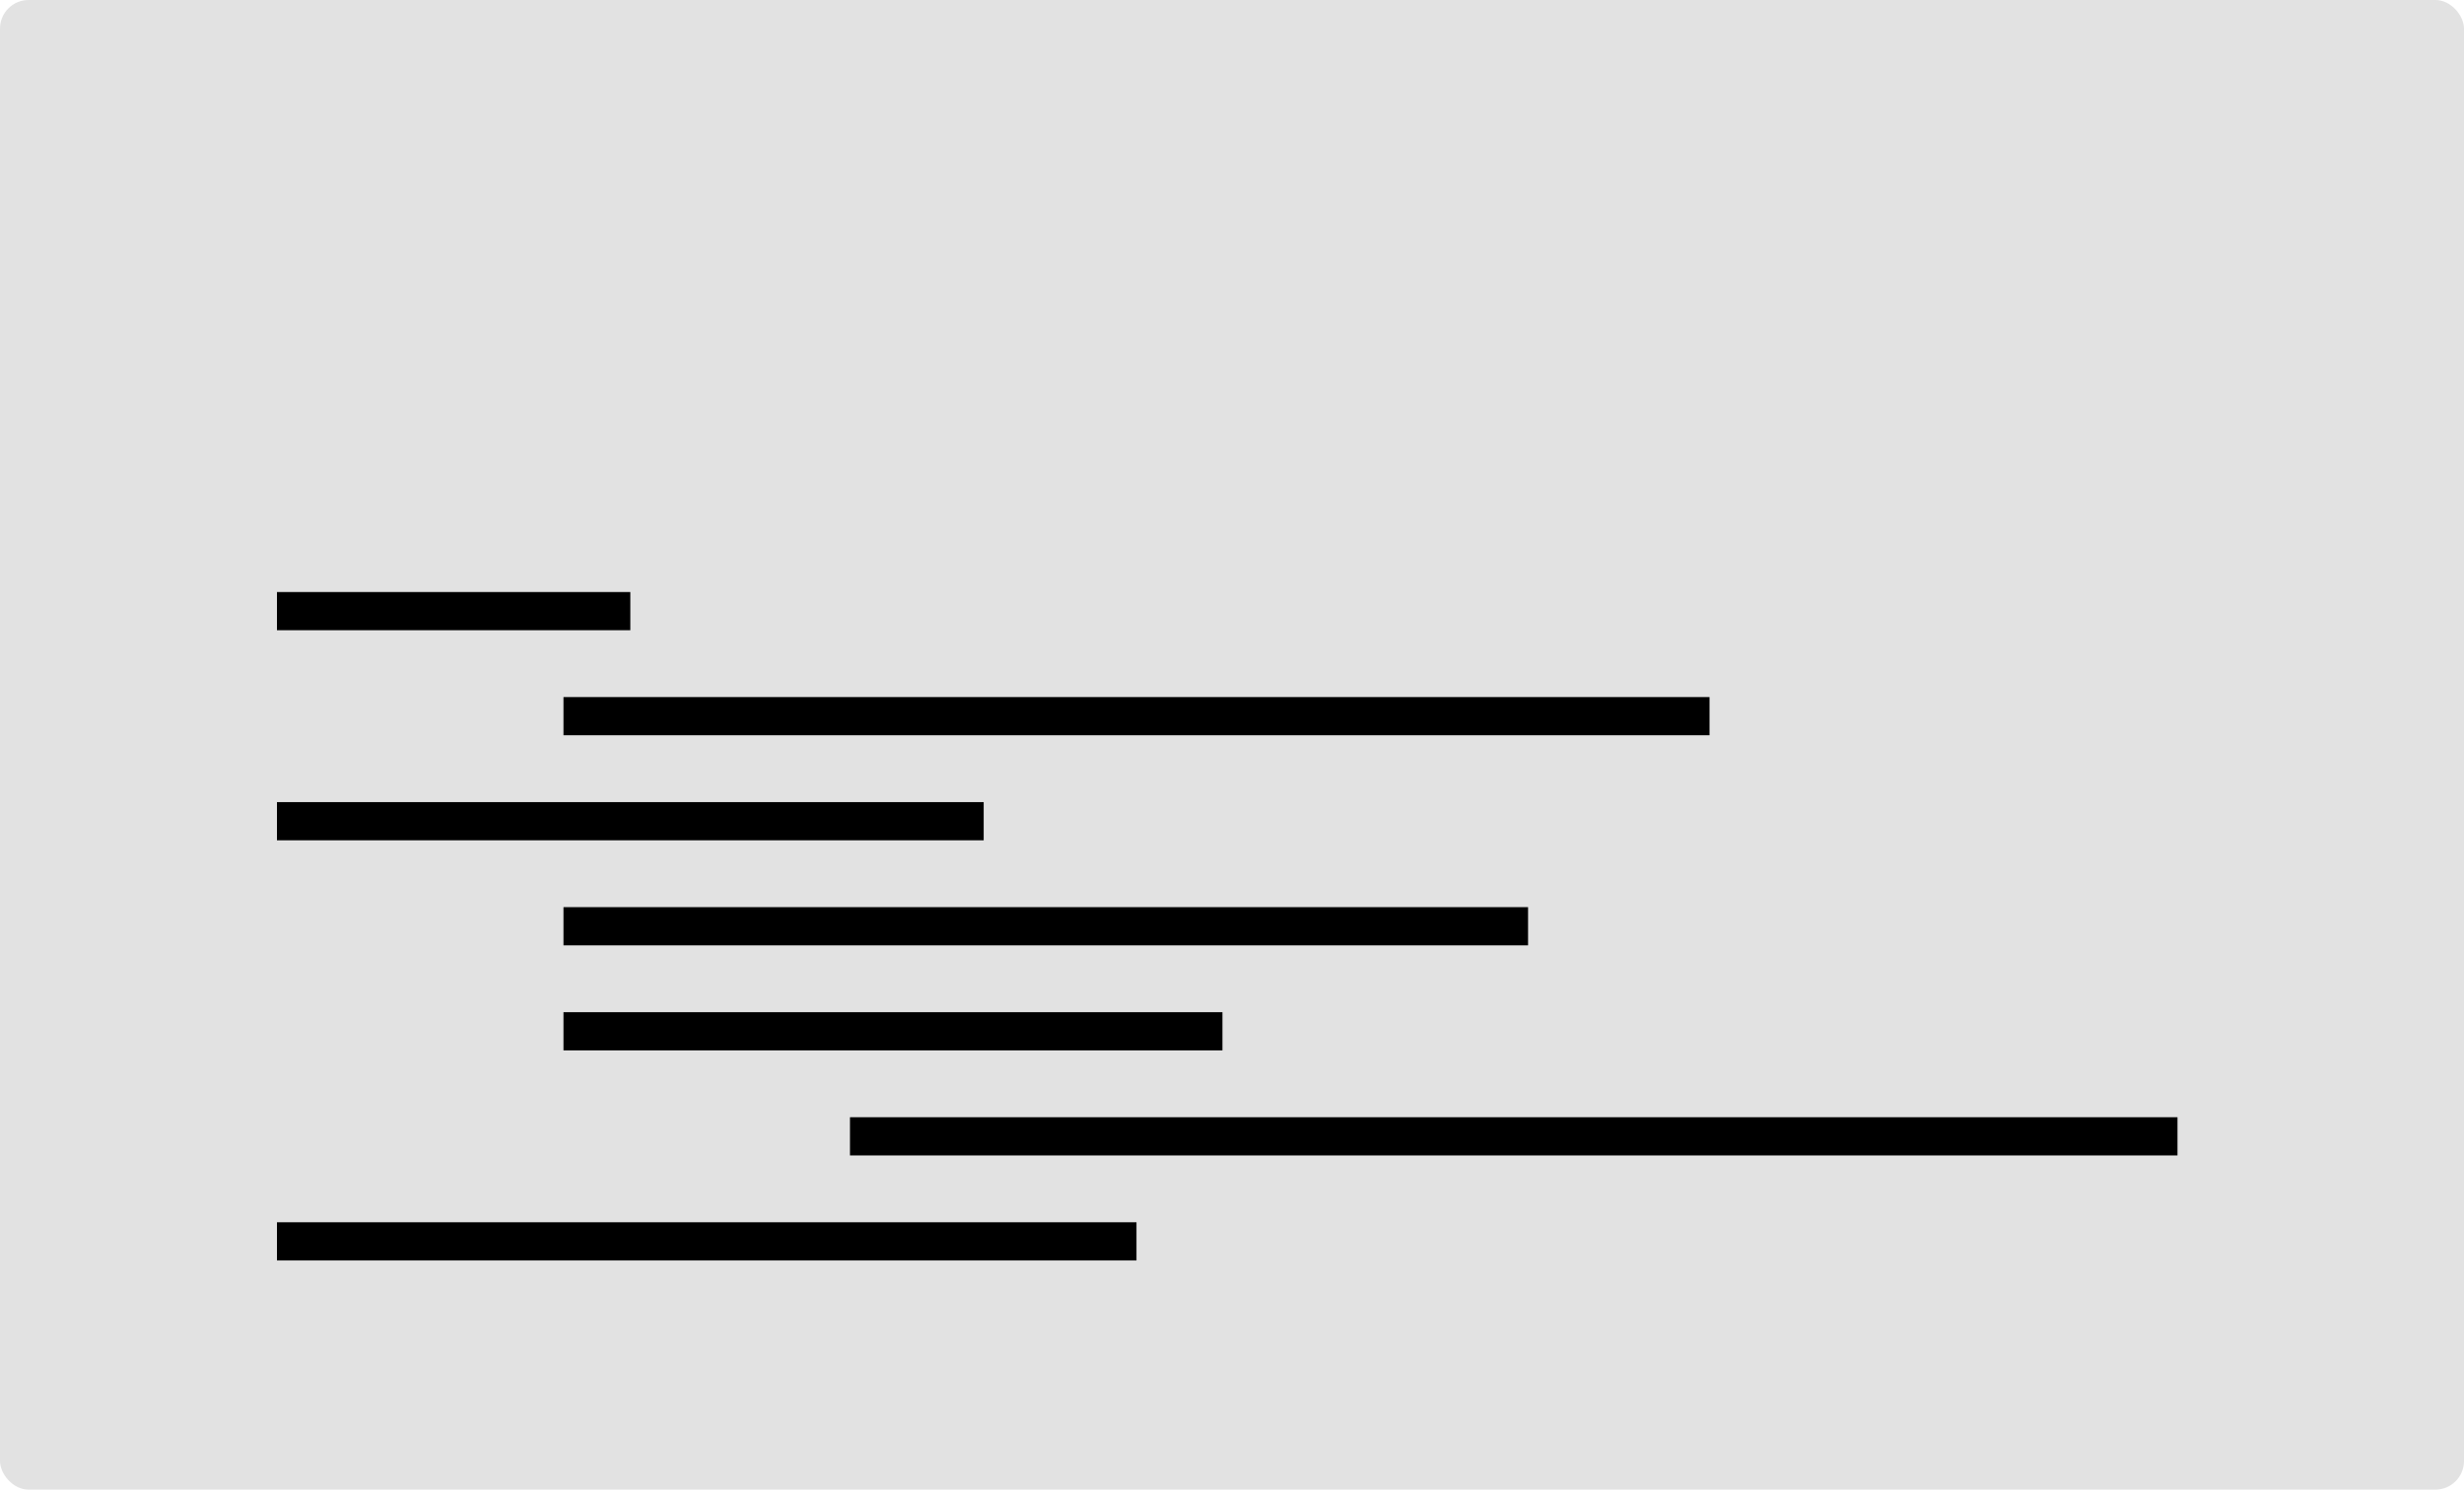
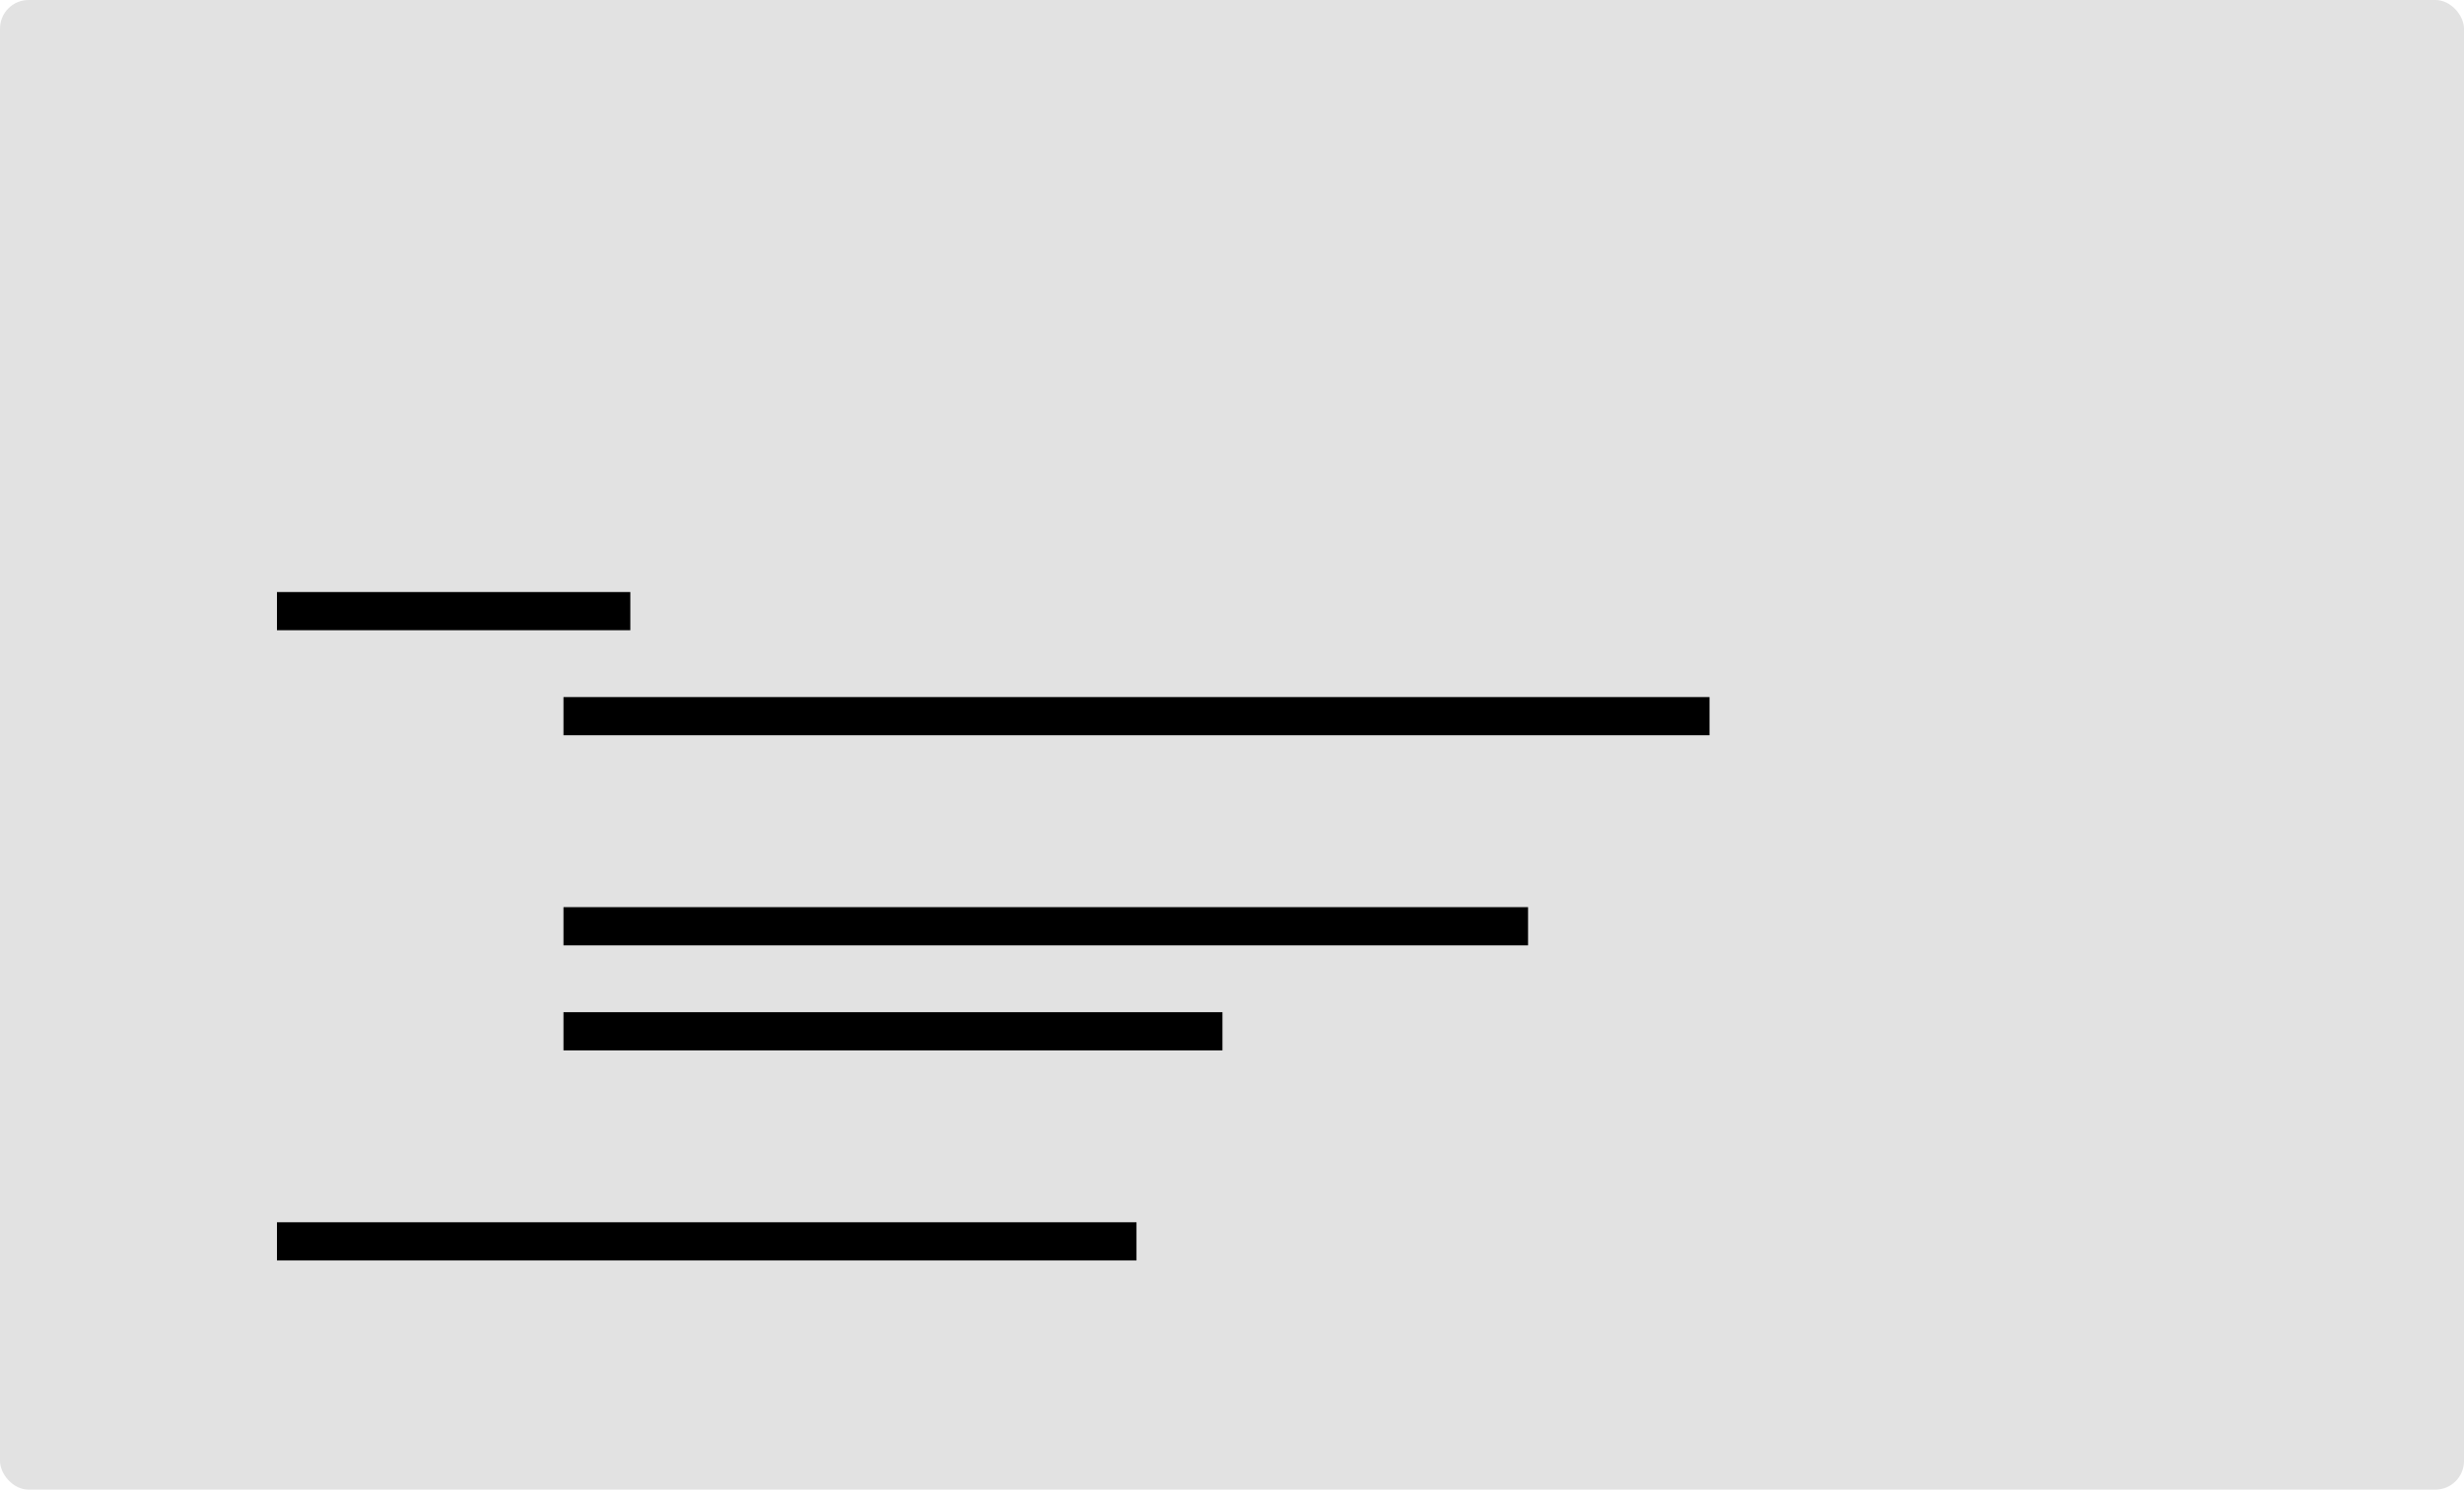
<svg xmlns="http://www.w3.org/2000/svg" width="258" height="156" viewBox="0 0 258 156" fill="none">
  <rect width="258" height="156" rx="3" fill="#E2E2E2" />
  <line x1="29" y1="64" x2="66" y2="64" stroke="black" stroke-width="4" />
  <line x1="59" y1="75" x2="179" y2="75" stroke="black" stroke-width="4" />
-   <line x1="29" y1="86" x2="103" y2="86" stroke="black" stroke-width="4" />
  <line x1="59" y1="97" x2="160" y2="97" stroke="black" stroke-width="4" />
  <line x1="59" y1="108" x2="128" y2="108" stroke="black" stroke-width="4" />
-   <line x1="89" y1="119" x2="228" y2="119" stroke="black" stroke-width="4" />
  <line x1="29" y1="130" x2="119" y2="130" stroke="black" stroke-width="4" />
</svg>